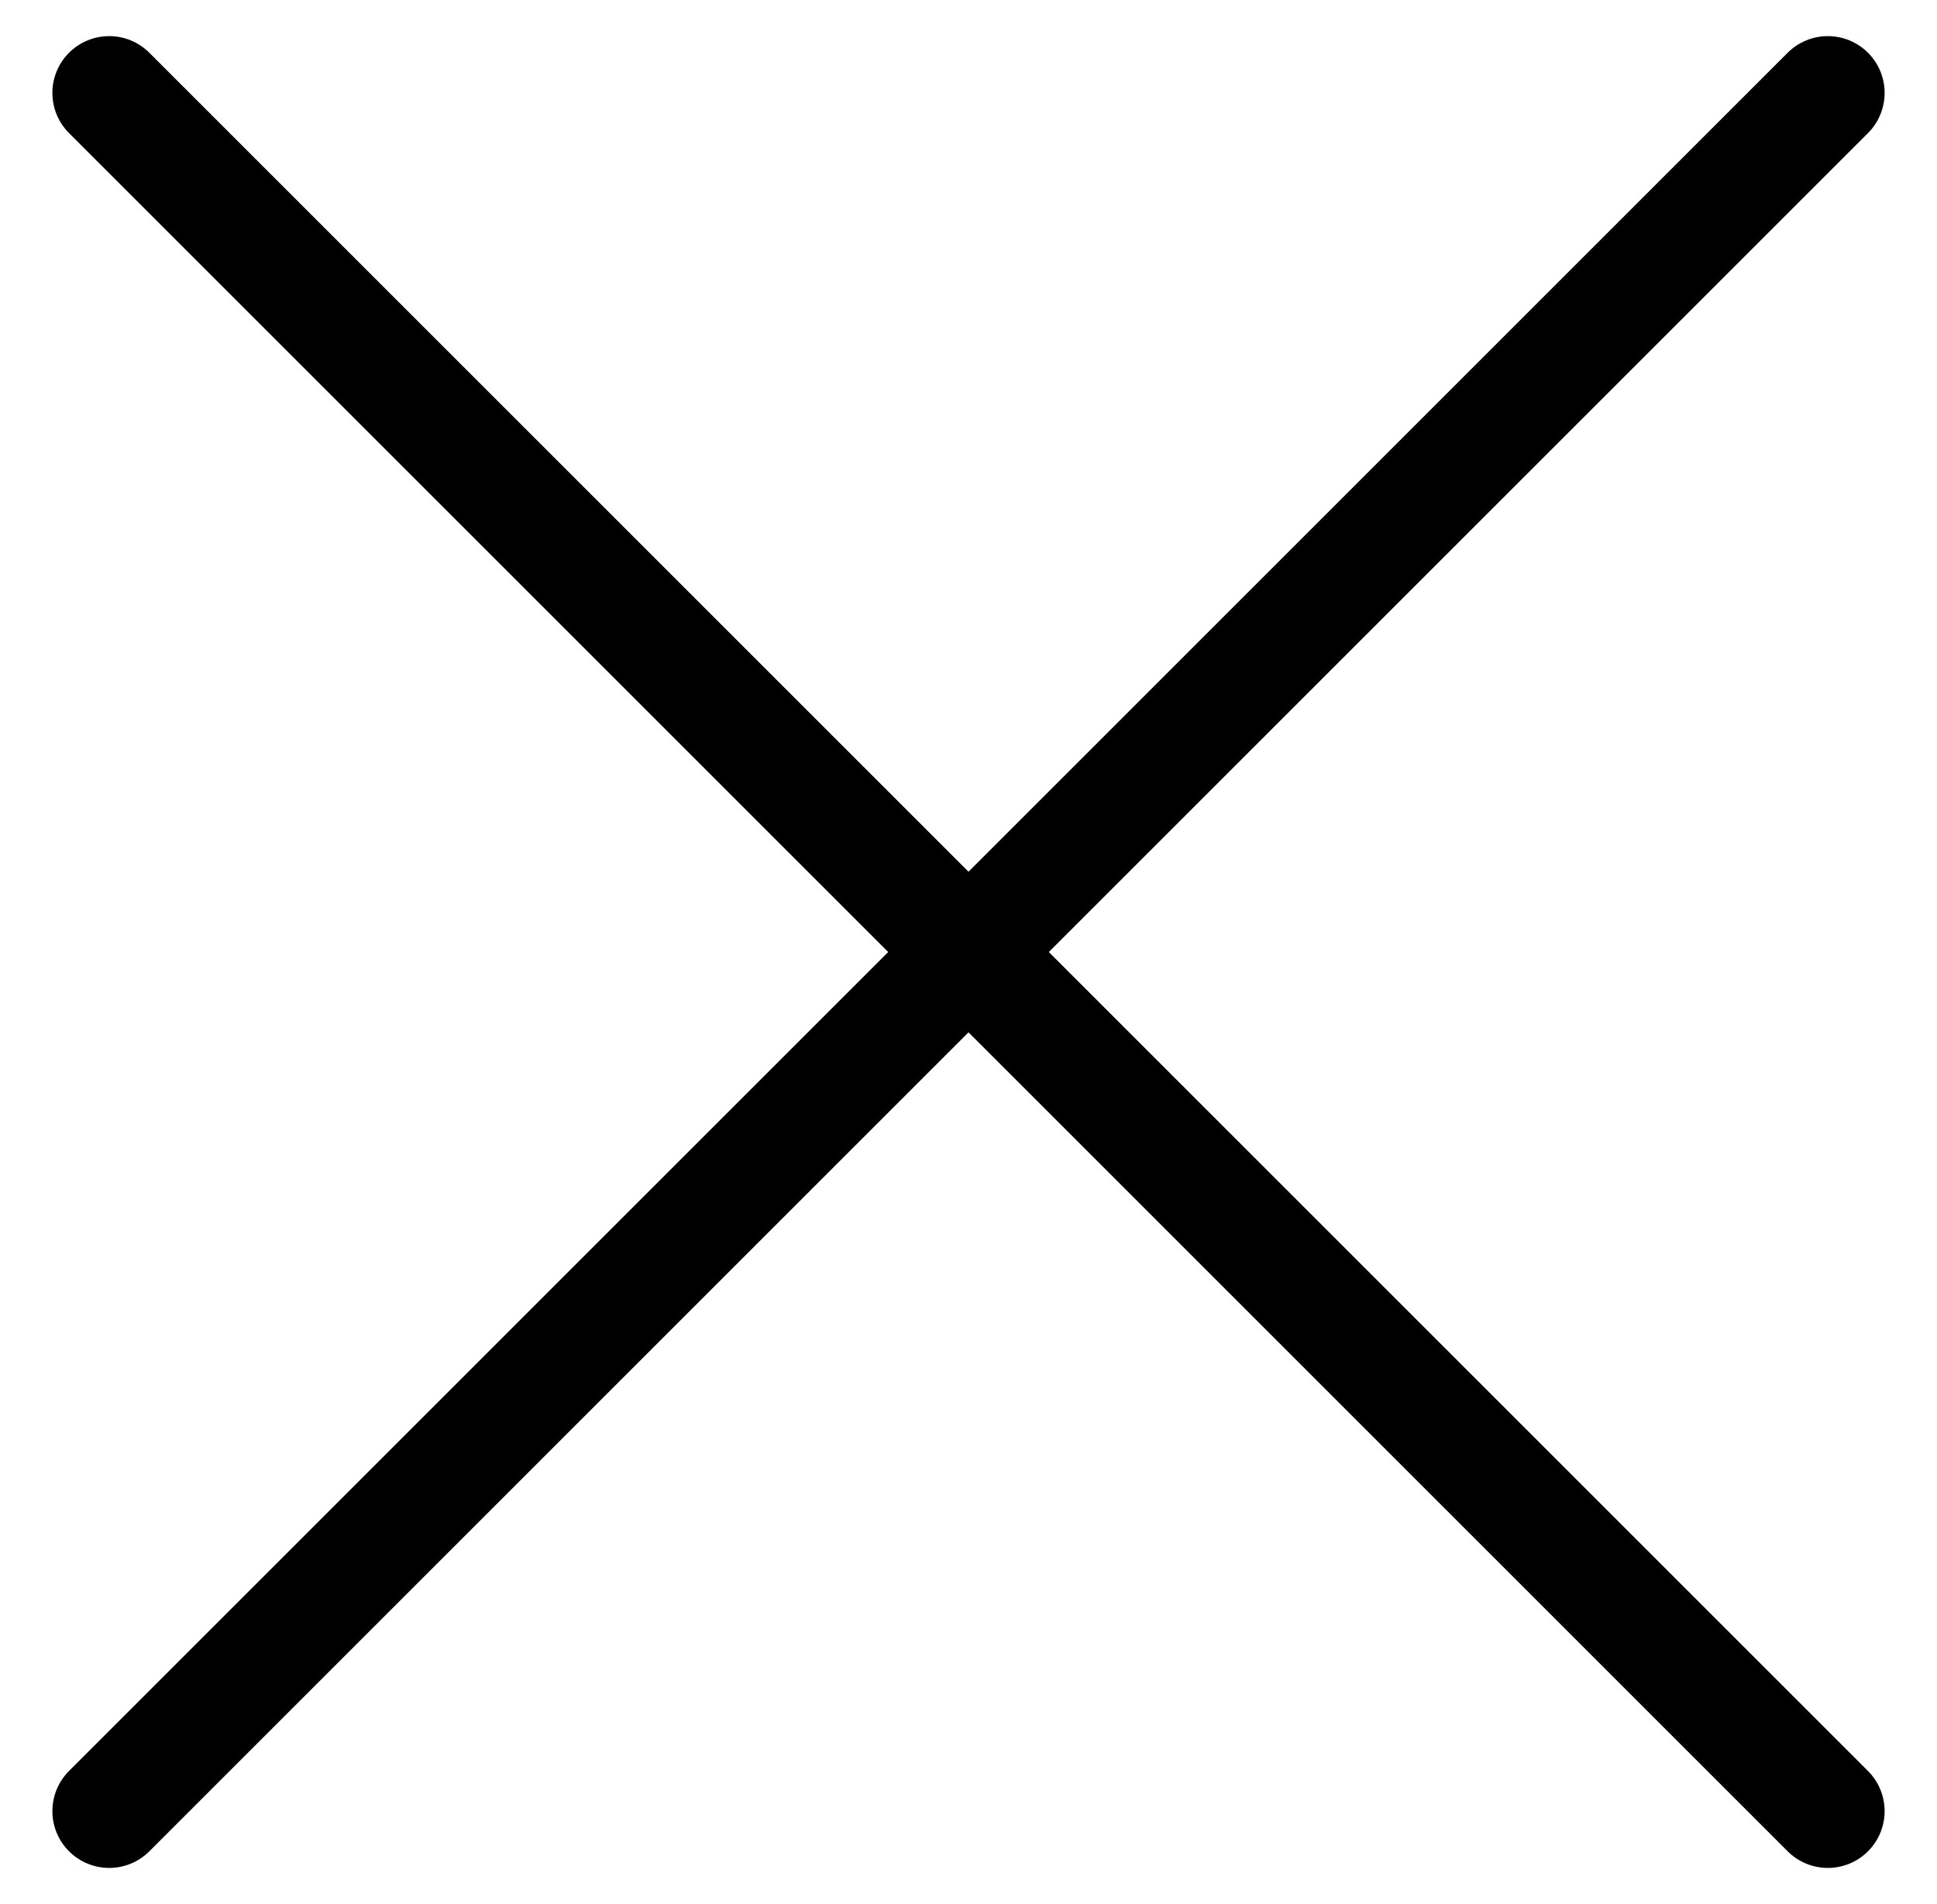
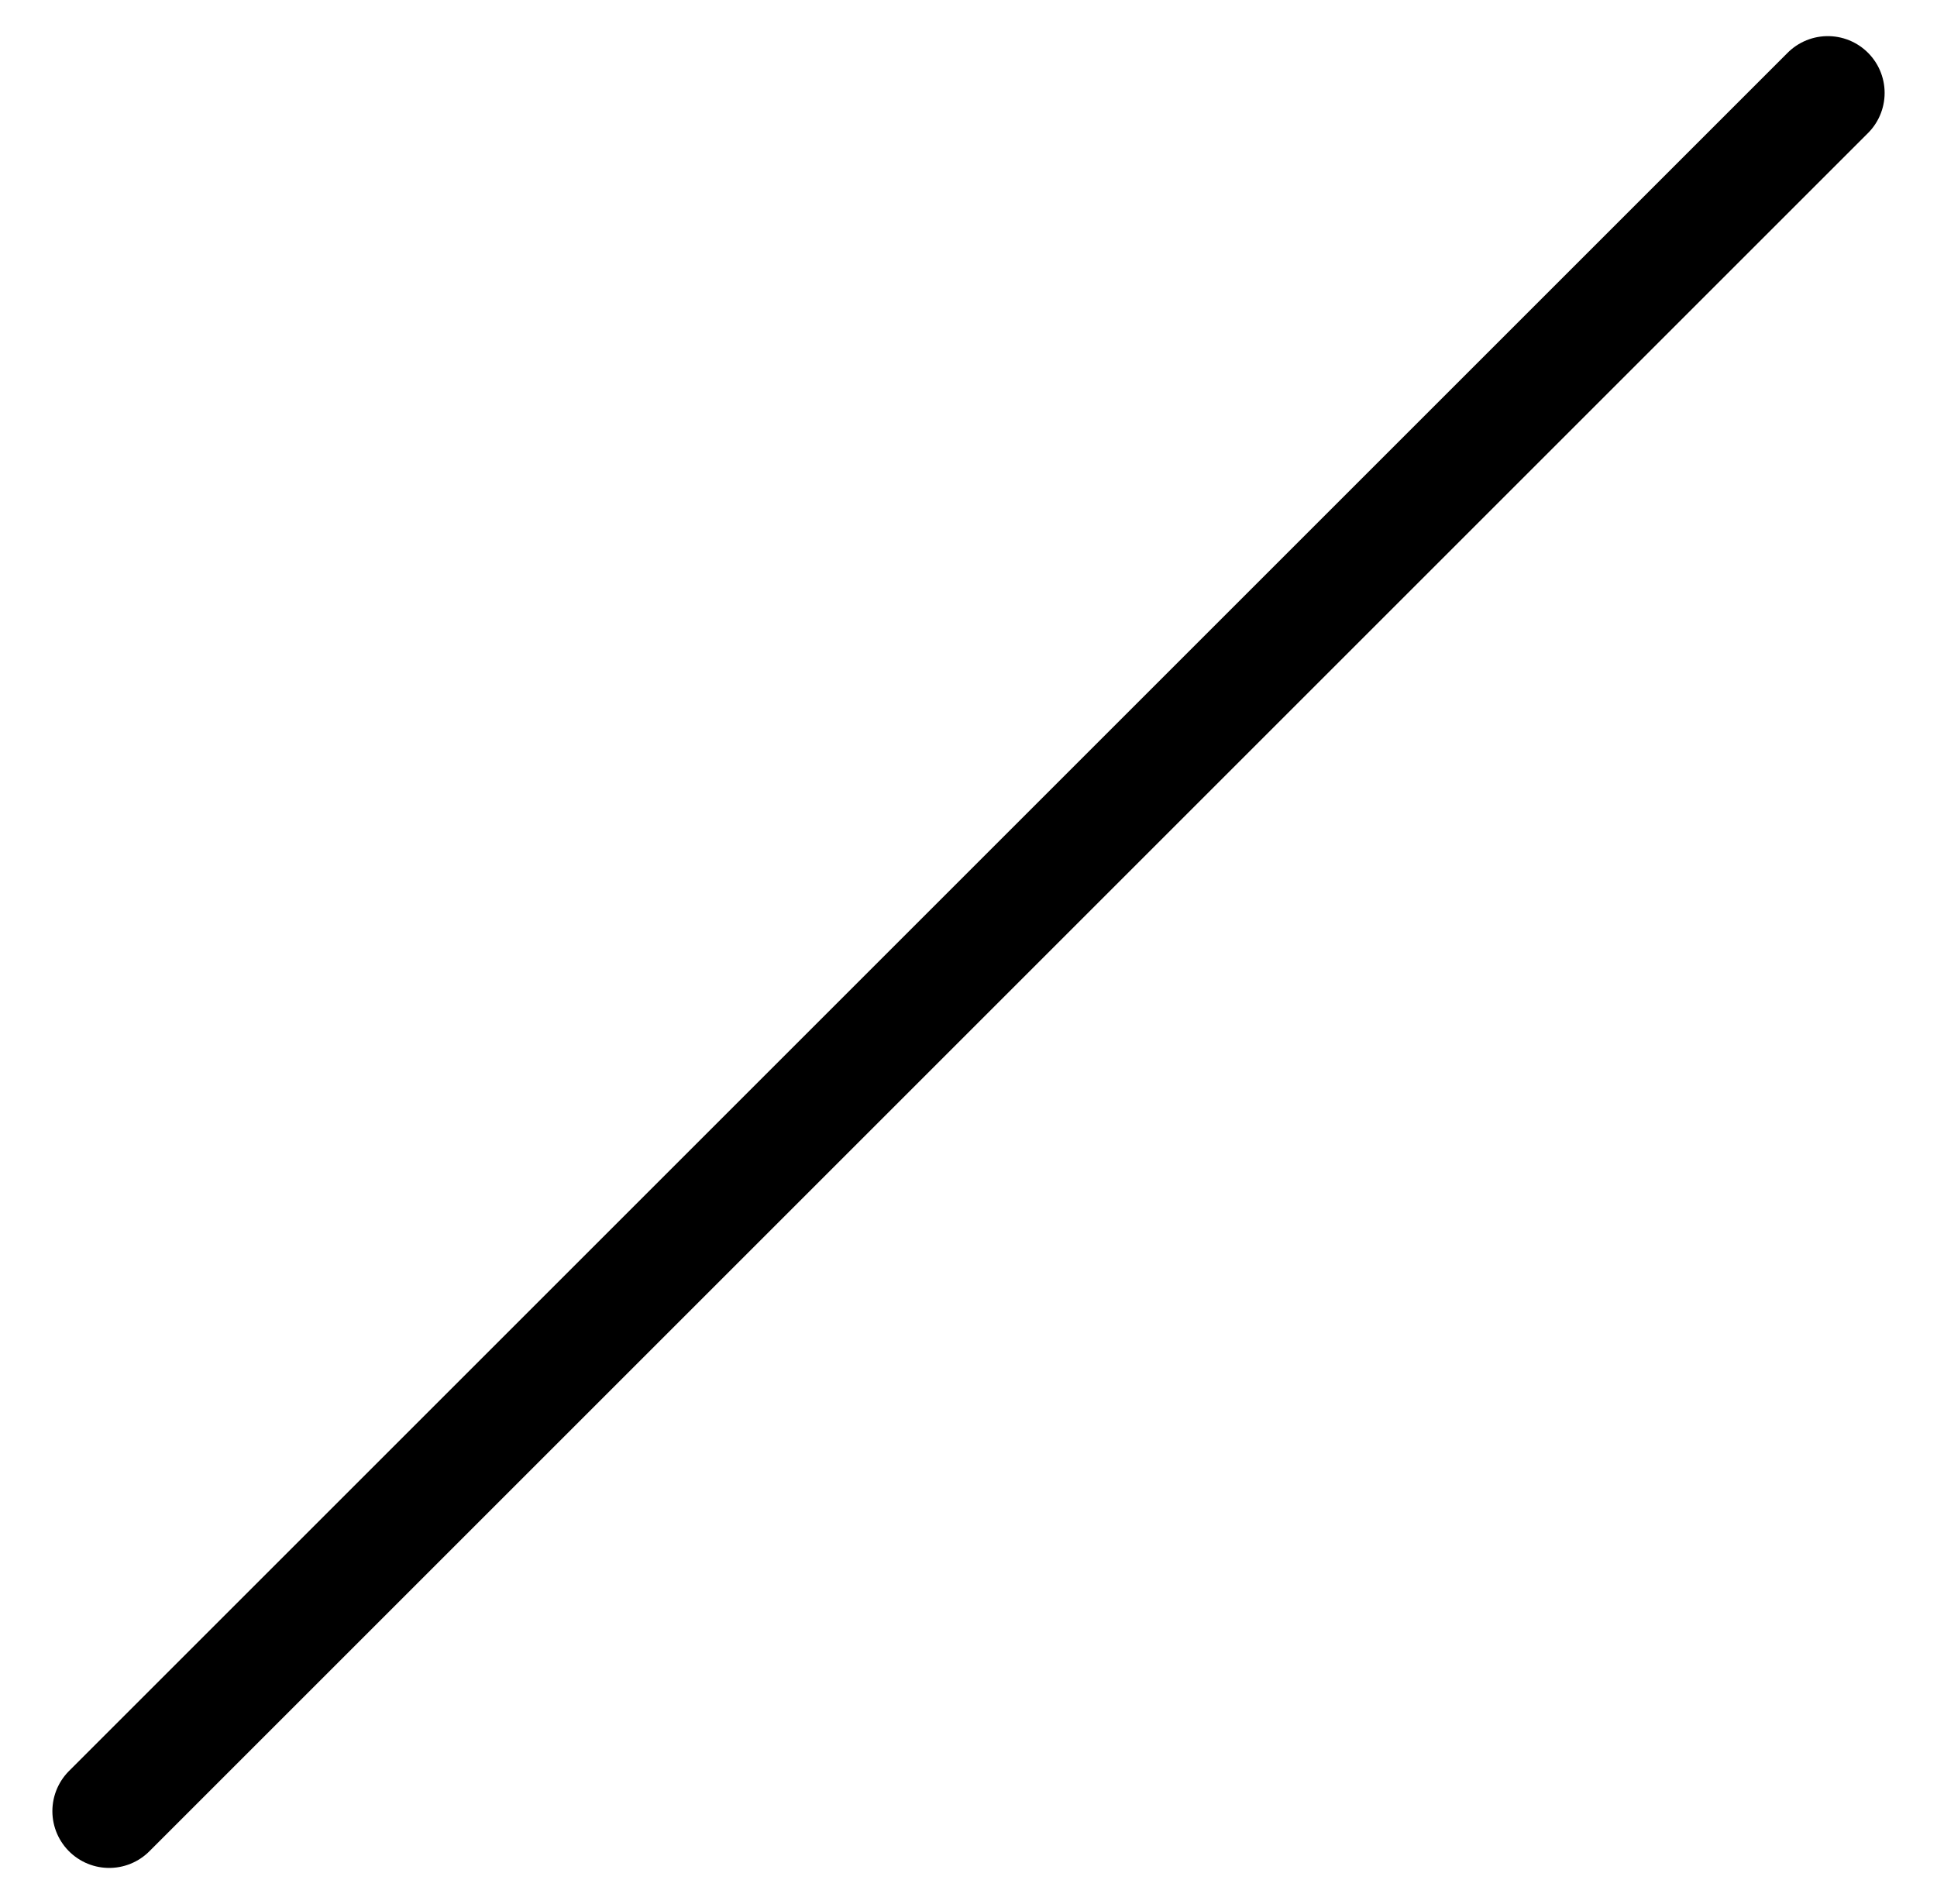
<svg xmlns="http://www.w3.org/2000/svg" id="Capa_1" data-name="Capa 1" viewBox="0 0 170.49 167.63">
  <defs>
    <style>.cls-1{fill:none;stroke:#000;stroke-linecap:round;stroke-linejoin:round;stroke-width:10px;}</style>
  </defs>
-   <line class="cls-1" x1="9.61" y1="8.18" x2="160.88" y2="159.45" />
  <line class="cls-1" x1="160.88" y1="8.18" x2="9.61" y2="159.45" />
</svg>